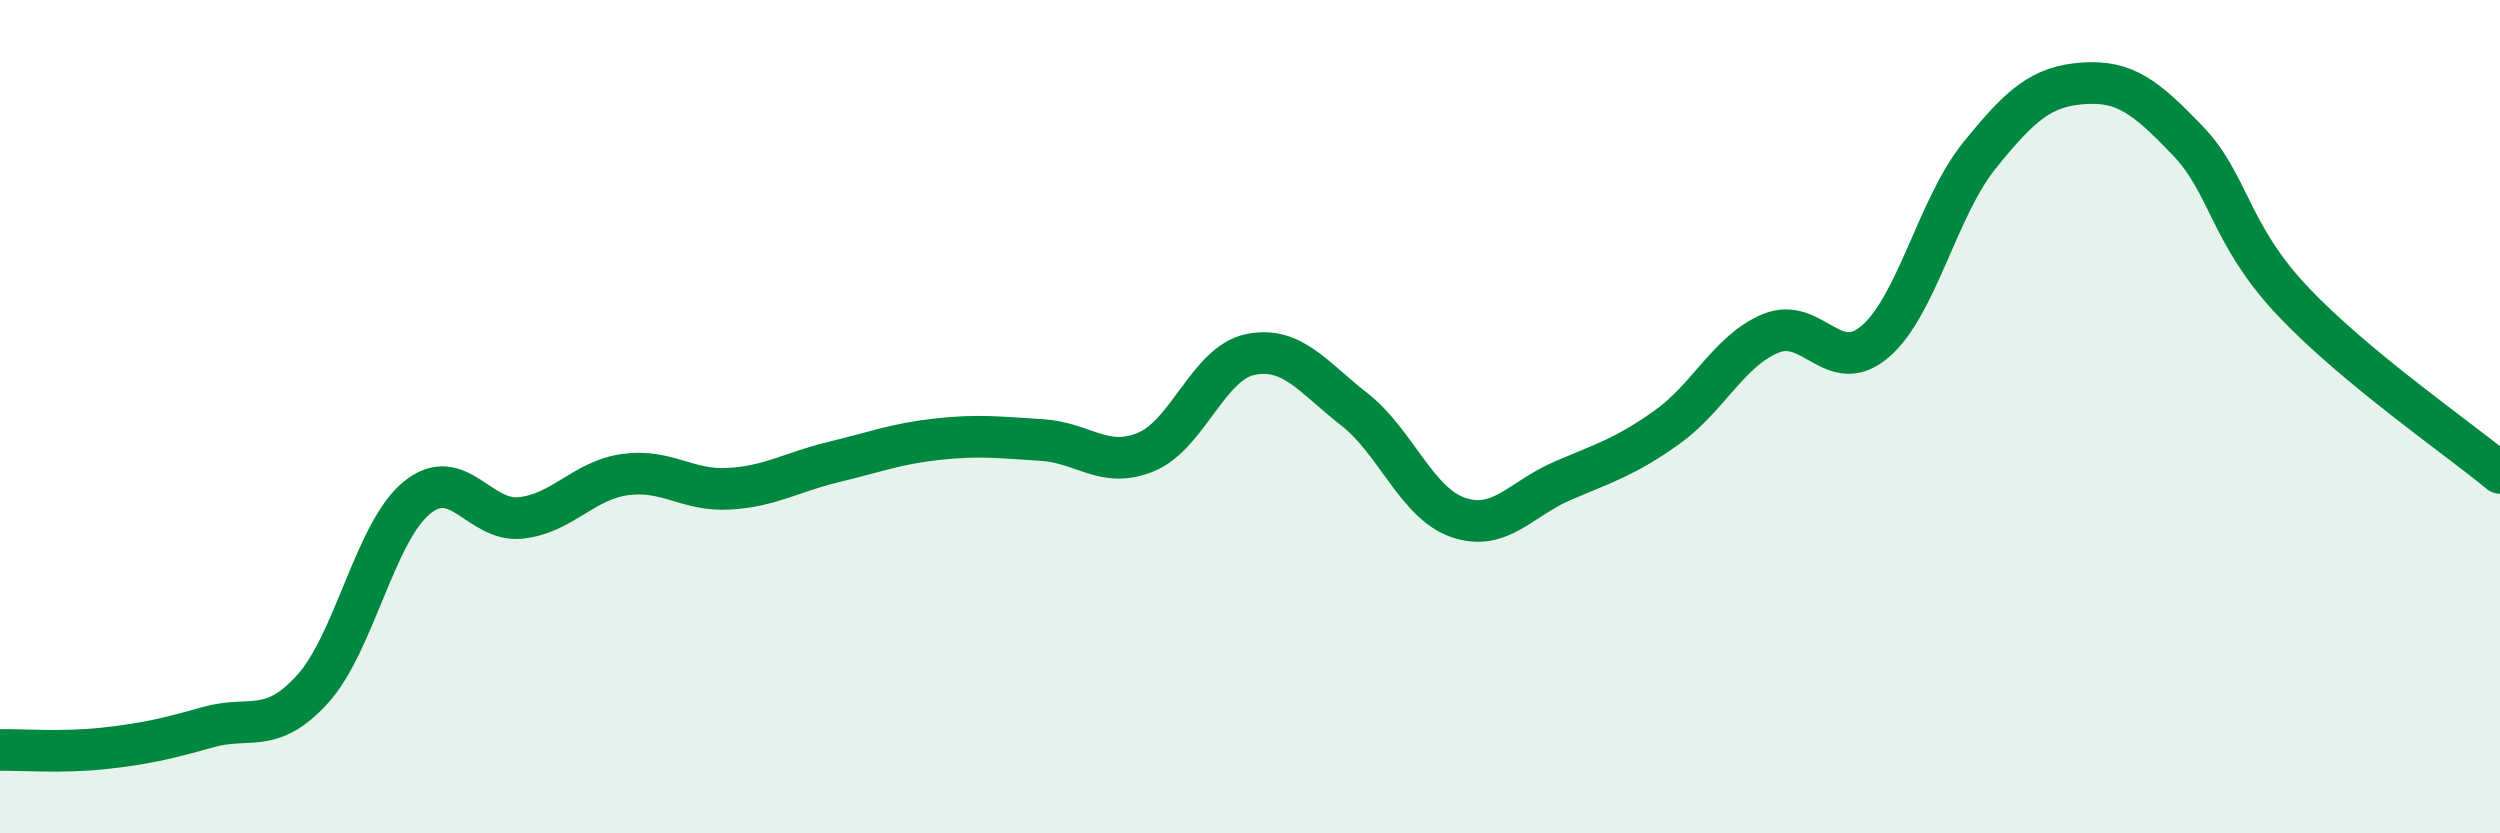
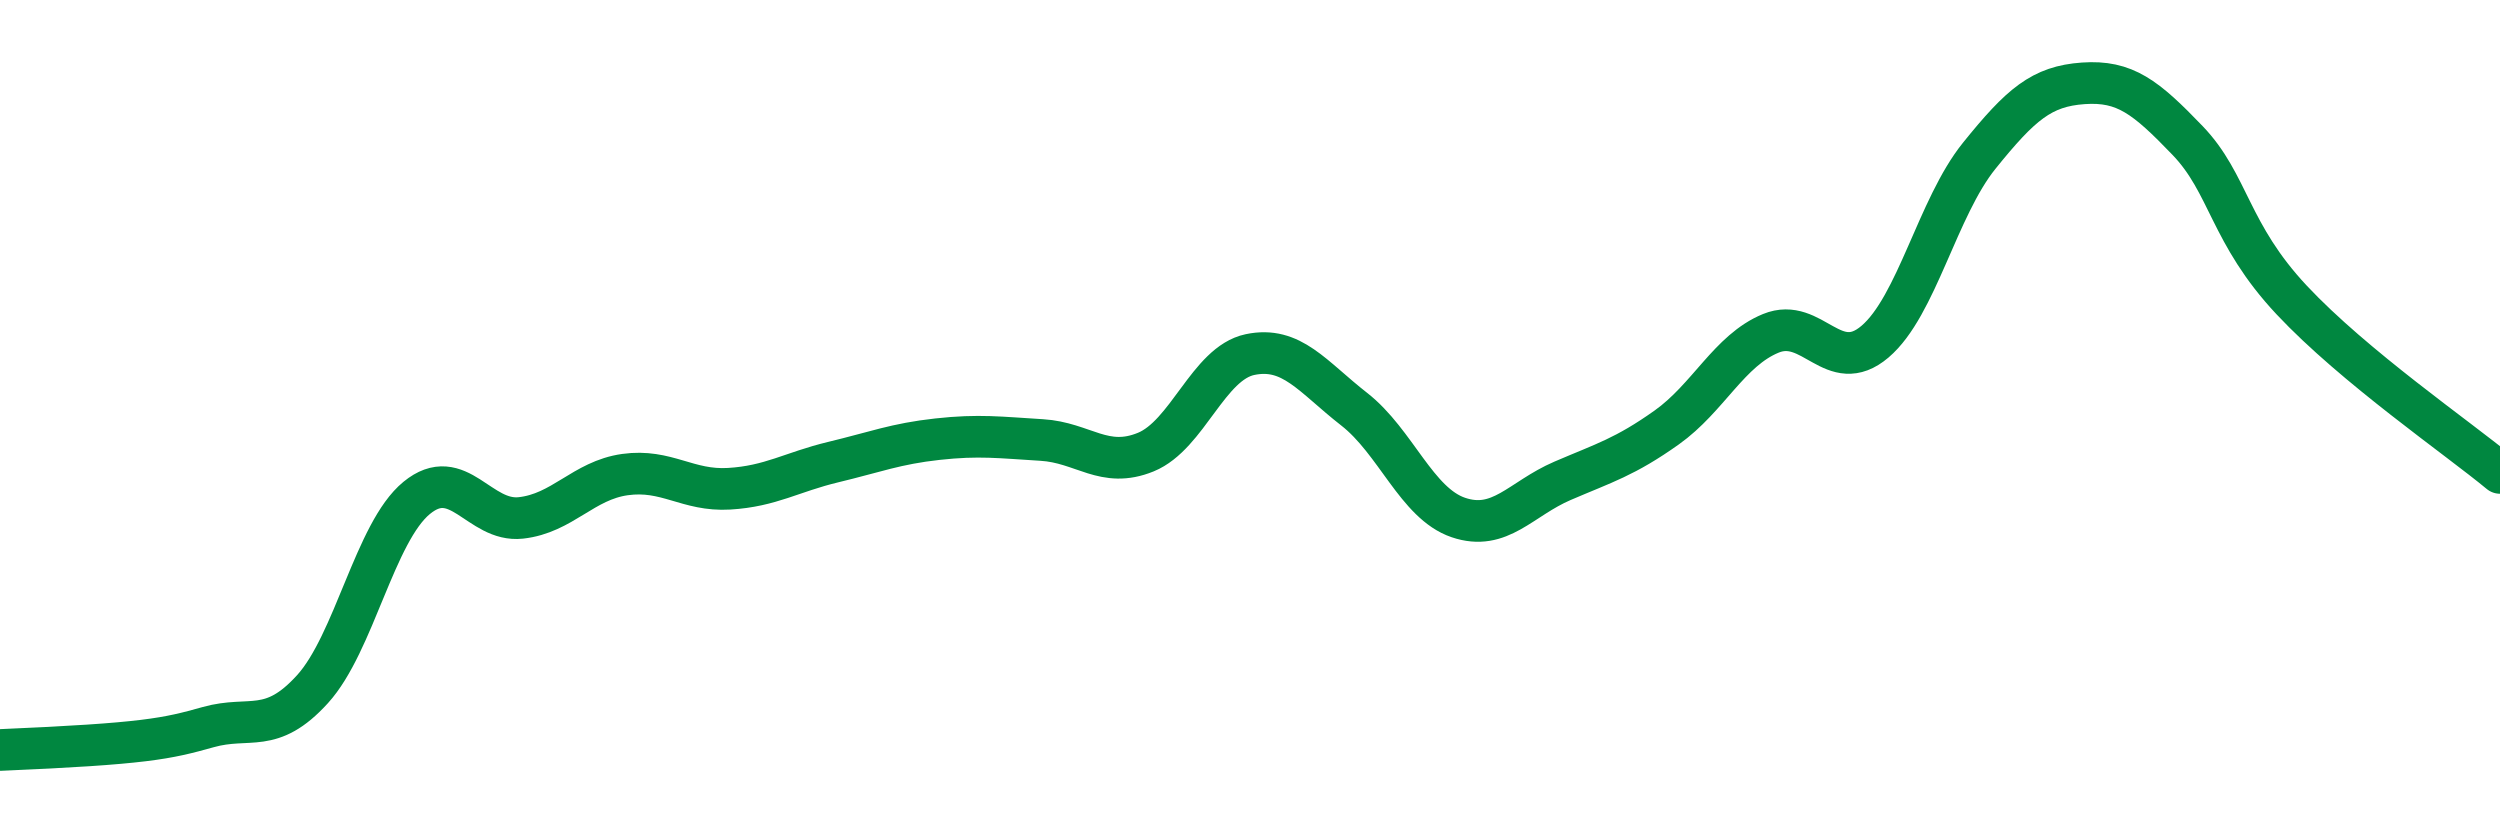
<svg xmlns="http://www.w3.org/2000/svg" width="60" height="20" viewBox="0 0 60 20">
-   <path d="M 0,18 C 0.5,17.99 1.5,18.07 2.5,17.96 C 3.5,17.85 4,17.73 5,17.45 C 6,17.17 6.5,17.64 7.5,16.54 C 8.5,15.44 9,12.77 10,11.95 C 11,11.13 11.5,12.54 12.5,12.43 C 13.5,12.32 14,11.53 15,11.39 C 16,11.25 16.5,11.79 17.5,11.73 C 18.5,11.67 19,11.33 20,11.09 C 21,10.85 21.5,10.65 22.5,10.54 C 23.5,10.43 24,10.5 25,10.56 C 26,10.62 26.5,11.26 27.5,10.85 C 28.5,10.44 29,8.72 30,8.51 C 31,8.3 31.5,9.04 32.5,9.82 C 33.5,10.6 34,12.08 35,12.42 C 36,12.76 36.5,11.97 37.5,11.54 C 38.5,11.11 39,10.97 40,10.26 C 41,9.55 41.5,8.41 42.5,8 C 43.5,7.59 44,9.05 45,8.2 C 46,7.35 46.5,4.98 47.5,3.74 C 48.5,2.5 49,2.07 50,2 C 51,1.93 51.5,2.33 52.5,3.37 C 53.5,4.41 53.5,5.6 55,7.2 C 56.5,8.8 59,10.52 60,11.35L60 20L0 20Z" fill="#008740" opacity="0.1" stroke-linecap="round" stroke-linejoin="round" />
-   <path d="M 0,18 C 0.5,17.99 1.5,18.07 2.5,17.96 C 3.5,17.85 4,17.73 5,17.45 C 6,17.17 6.5,17.64 7.5,16.54 C 8.5,15.44 9,12.77 10,11.95 C 11,11.13 11.5,12.54 12.5,12.43 C 13.5,12.32 14,11.53 15,11.39 C 16,11.25 16.5,11.79 17.5,11.73 C 18.5,11.67 19,11.33 20,11.09 C 21,10.85 21.5,10.65 22.5,10.54 C 23.5,10.43 24,10.5 25,10.56 C 26,10.62 26.5,11.26 27.5,10.85 C 28.5,10.44 29,8.72 30,8.51 C 31,8.3 31.5,9.04 32.5,9.82 C 33.5,10.6 34,12.08 35,12.42 C 36,12.76 36.5,11.97 37.5,11.54 C 38.5,11.11 39,10.97 40,10.26 C 41,9.55 41.5,8.41 42.5,8 C 43.5,7.59 44,9.05 45,8.2 C 46,7.35 46.5,4.98 47.5,3.74 C 48.5,2.5 49,2.07 50,2 C 51,1.93 51.5,2.33 52.5,3.37 C 53.5,4.41 53.5,5.6 55,7.2 C 56.5,8.8 59,10.52 60,11.35" stroke="#008740" stroke-width="1" fill="none" stroke-linecap="round" stroke-linejoin="round" />
+   <path d="M 0,18 C 3.5,17.85 4,17.73 5,17.45 C 6,17.17 6.5,17.64 7.5,16.54 C 8.5,15.44 9,12.77 10,11.95 C 11,11.13 11.5,12.54 12.5,12.43 C 13.5,12.32 14,11.53 15,11.39 C 16,11.25 16.5,11.79 17.5,11.73 C 18.5,11.67 19,11.33 20,11.09 C 21,10.85 21.5,10.65 22.5,10.54 C 23.5,10.43 24,10.5 25,10.56 C 26,10.62 26.5,11.26 27.5,10.85 C 28.5,10.44 29,8.72 30,8.51 C 31,8.3 31.5,9.04 32.5,9.82 C 33.5,10.6 34,12.08 35,12.42 C 36,12.76 36.5,11.97 37.5,11.54 C 38.5,11.11 39,10.97 40,10.26 C 41,9.55 41.5,8.41 42.5,8 C 43.5,7.59 44,9.05 45,8.2 C 46,7.35 46.5,4.98 47.5,3.74 C 48.5,2.5 49,2.07 50,2 C 51,1.93 51.5,2.33 52.5,3.37 C 53.5,4.41 53.5,5.6 55,7.2 C 56.5,8.8 59,10.52 60,11.35" stroke="#008740" stroke-width="1" fill="none" stroke-linecap="round" stroke-linejoin="round" />
</svg>